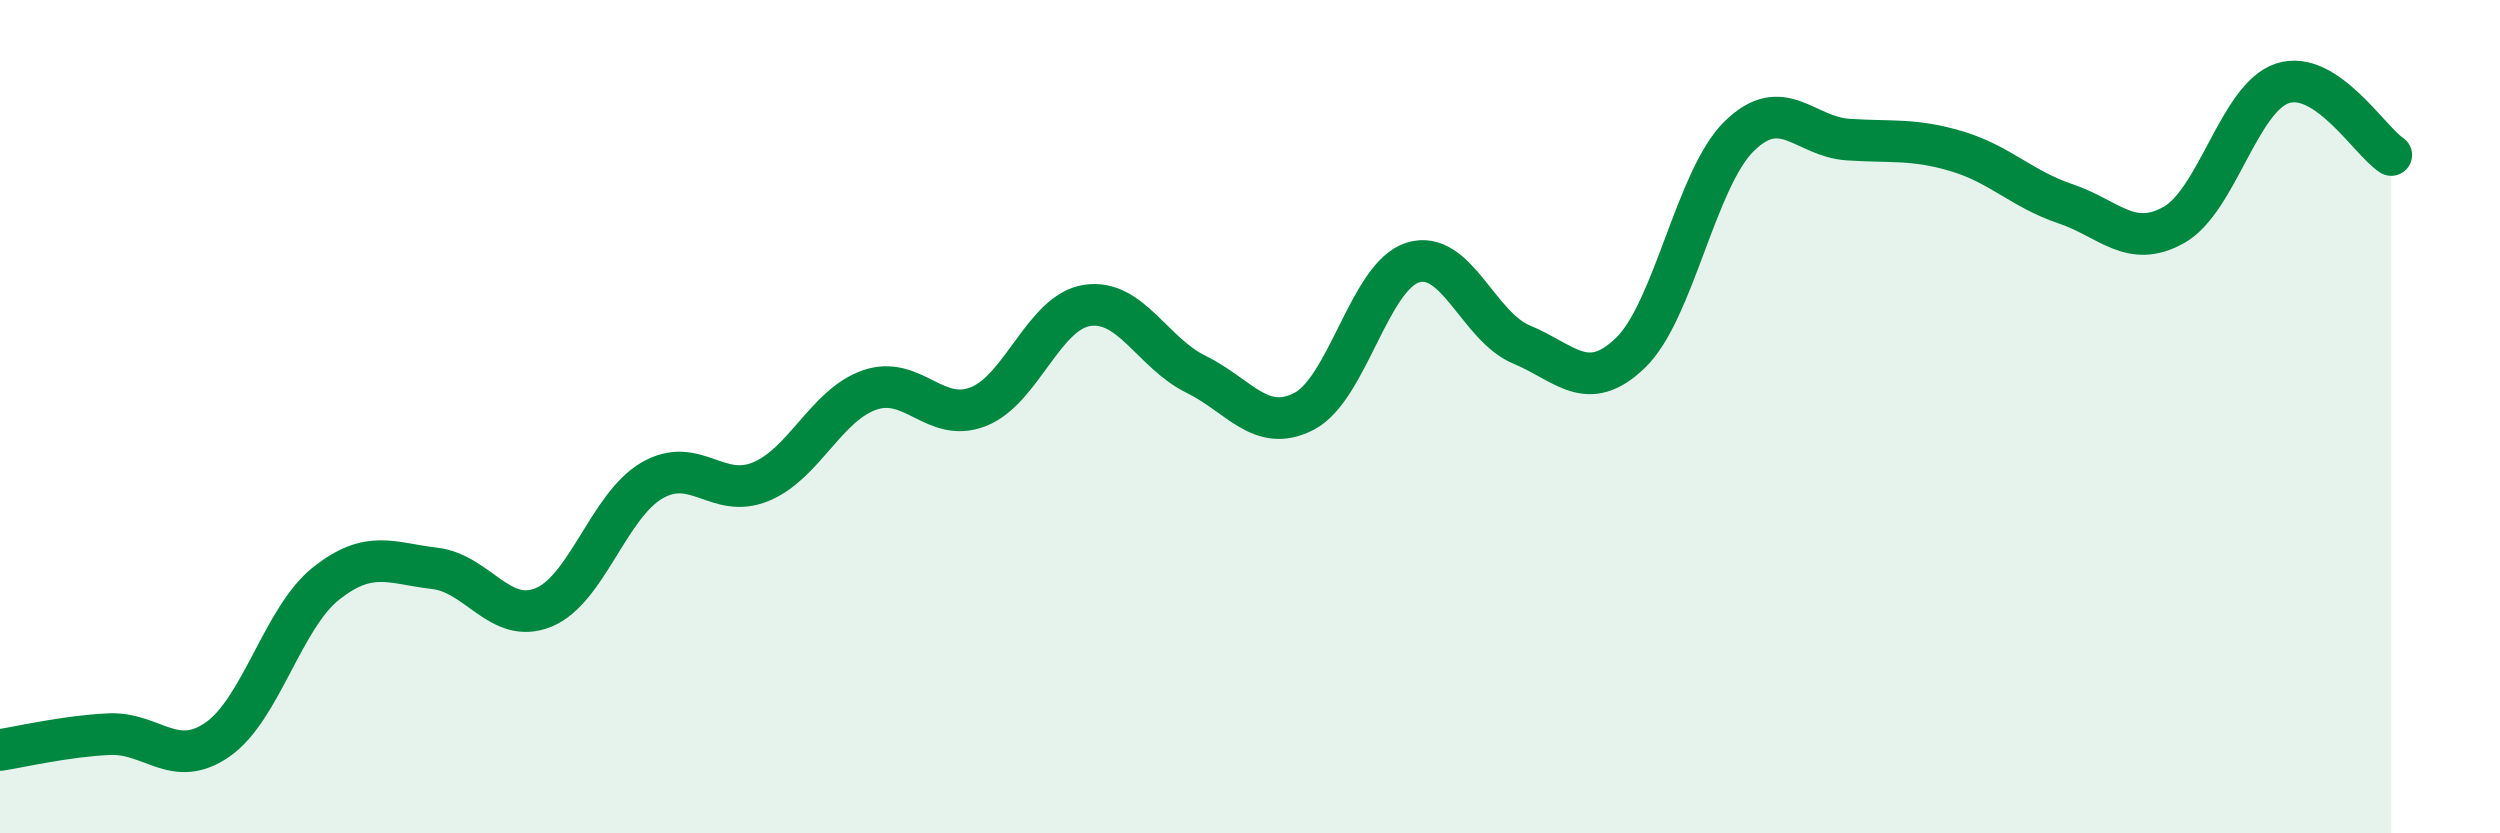
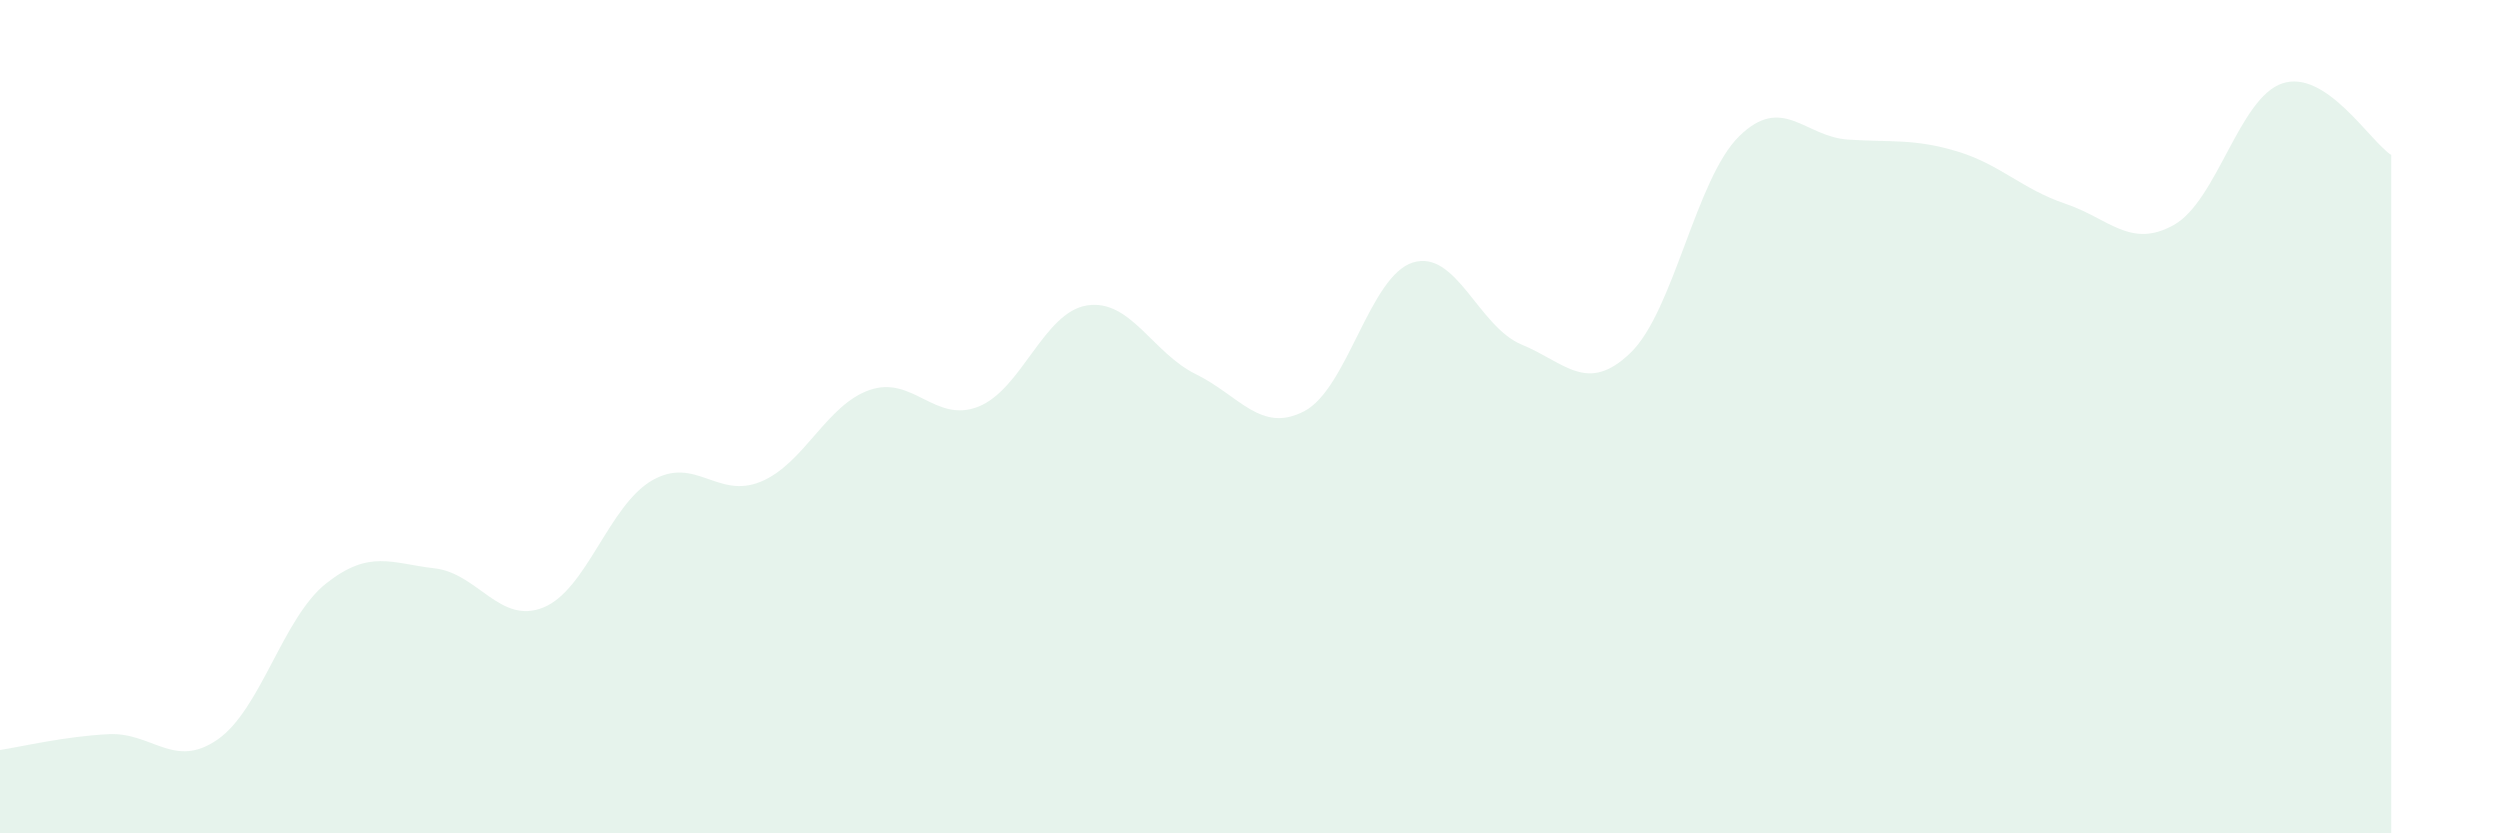
<svg xmlns="http://www.w3.org/2000/svg" width="60" height="20" viewBox="0 0 60 20">
  <path d="M 0,18 C 0.52,17.92 1.57,17.67 2.61,17.62 C 3.65,17.57 4.18,18.47 5.22,17.75 C 6.26,17.03 6.79,14.82 7.83,14 C 8.87,13.18 9.39,13.52 10.43,13.64 C 11.47,13.76 12,15 13.04,14.58 C 14.08,14.16 14.61,12.13 15.65,11.53 C 16.69,10.93 17.22,11.99 18.26,11.56 C 19.3,11.13 19.83,9.72 20.87,9.36 C 21.91,9 22.44,10.17 23.48,9.76 C 24.52,9.35 25.05,7.49 26.09,7.33 C 27.13,7.17 27.66,8.47 28.7,8.98 C 29.74,9.49 30.26,10.41 31.3,9.87 C 32.34,9.33 32.87,6.62 33.91,6.3 C 34.95,5.98 35.48,7.84 36.52,8.27 C 37.56,8.7 38.09,9.47 39.13,8.47 C 40.17,7.47 40.7,4.29 41.74,3.27 C 42.78,2.25 43.31,3.28 44.35,3.35 C 45.39,3.42 45.92,3.32 46.96,3.63 C 48,3.94 48.53,4.54 49.57,4.89 C 50.61,5.24 51.13,5.98 52.17,5.4 C 53.21,4.82 53.74,2.34 54.78,2 C 55.82,1.66 56.87,3.38 57.39,3.72L57.39 20L0 20Z" fill="#008740" opacity="0.1" stroke-linecap="round" stroke-linejoin="round" />
-   <path d="M 0,18 C 0.52,17.92 1.57,17.67 2.61,17.62 C 3.65,17.57 4.18,18.47 5.22,17.75 C 6.26,17.03 6.79,14.82 7.83,14 C 8.87,13.18 9.39,13.52 10.43,13.64 C 11.47,13.76 12,15 13.04,14.58 C 14.08,14.16 14.61,12.13 15.65,11.53 C 16.69,10.93 17.22,11.99 18.26,11.56 C 19.3,11.13 19.83,9.72 20.87,9.36 C 21.91,9 22.44,10.17 23.48,9.76 C 24.52,9.35 25.05,7.49 26.09,7.33 C 27.13,7.17 27.66,8.47 28.7,8.98 C 29.74,9.49 30.26,10.41 31.3,9.87 C 32.34,9.33 32.87,6.62 33.91,6.3 C 34.95,5.98 35.48,7.84 36.52,8.27 C 37.56,8.7 38.09,9.47 39.13,8.47 C 40.17,7.47 40.7,4.29 41.74,3.27 C 42.78,2.25 43.31,3.28 44.35,3.35 C 45.39,3.42 45.92,3.32 46.96,3.63 C 48,3.94 48.53,4.54 49.57,4.89 C 50.61,5.24 51.13,5.98 52.17,5.4 C 53.21,4.82 53.74,2.34 54.78,2 C 55.82,1.66 56.87,3.38 57.39,3.72" stroke="#008740" stroke-width="1" fill="none" stroke-linecap="round" stroke-linejoin="round" />
</svg>